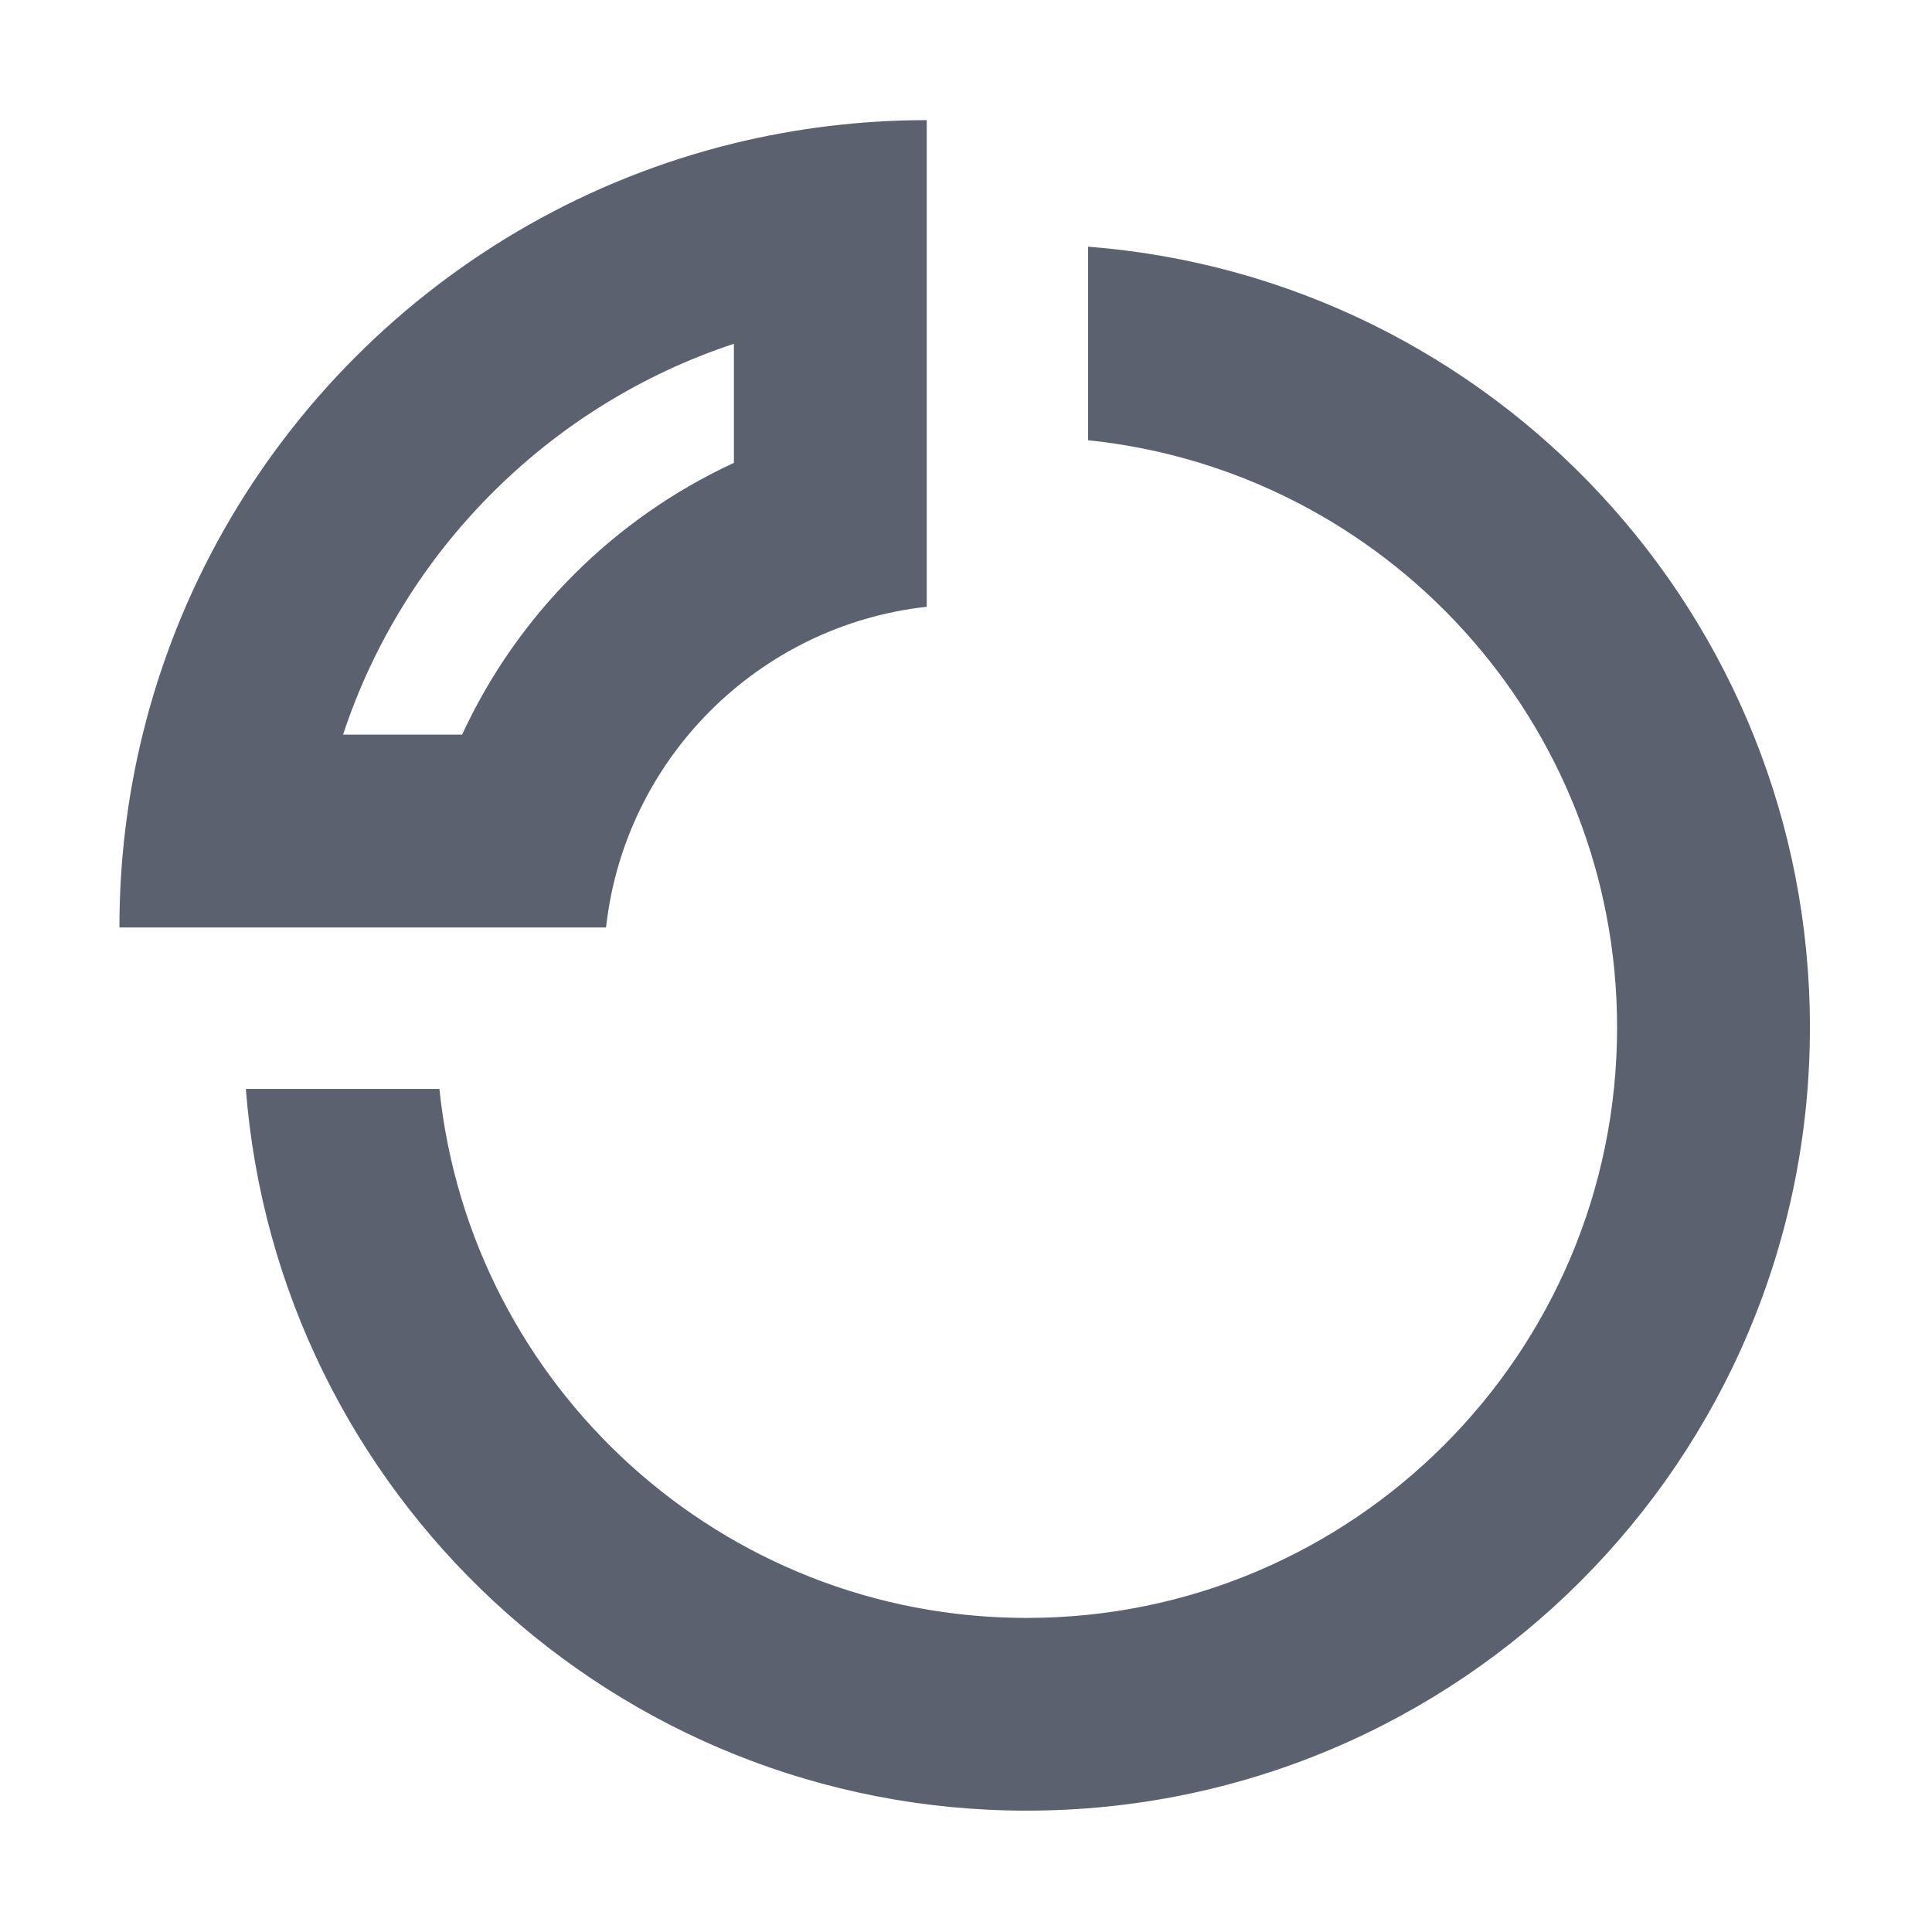
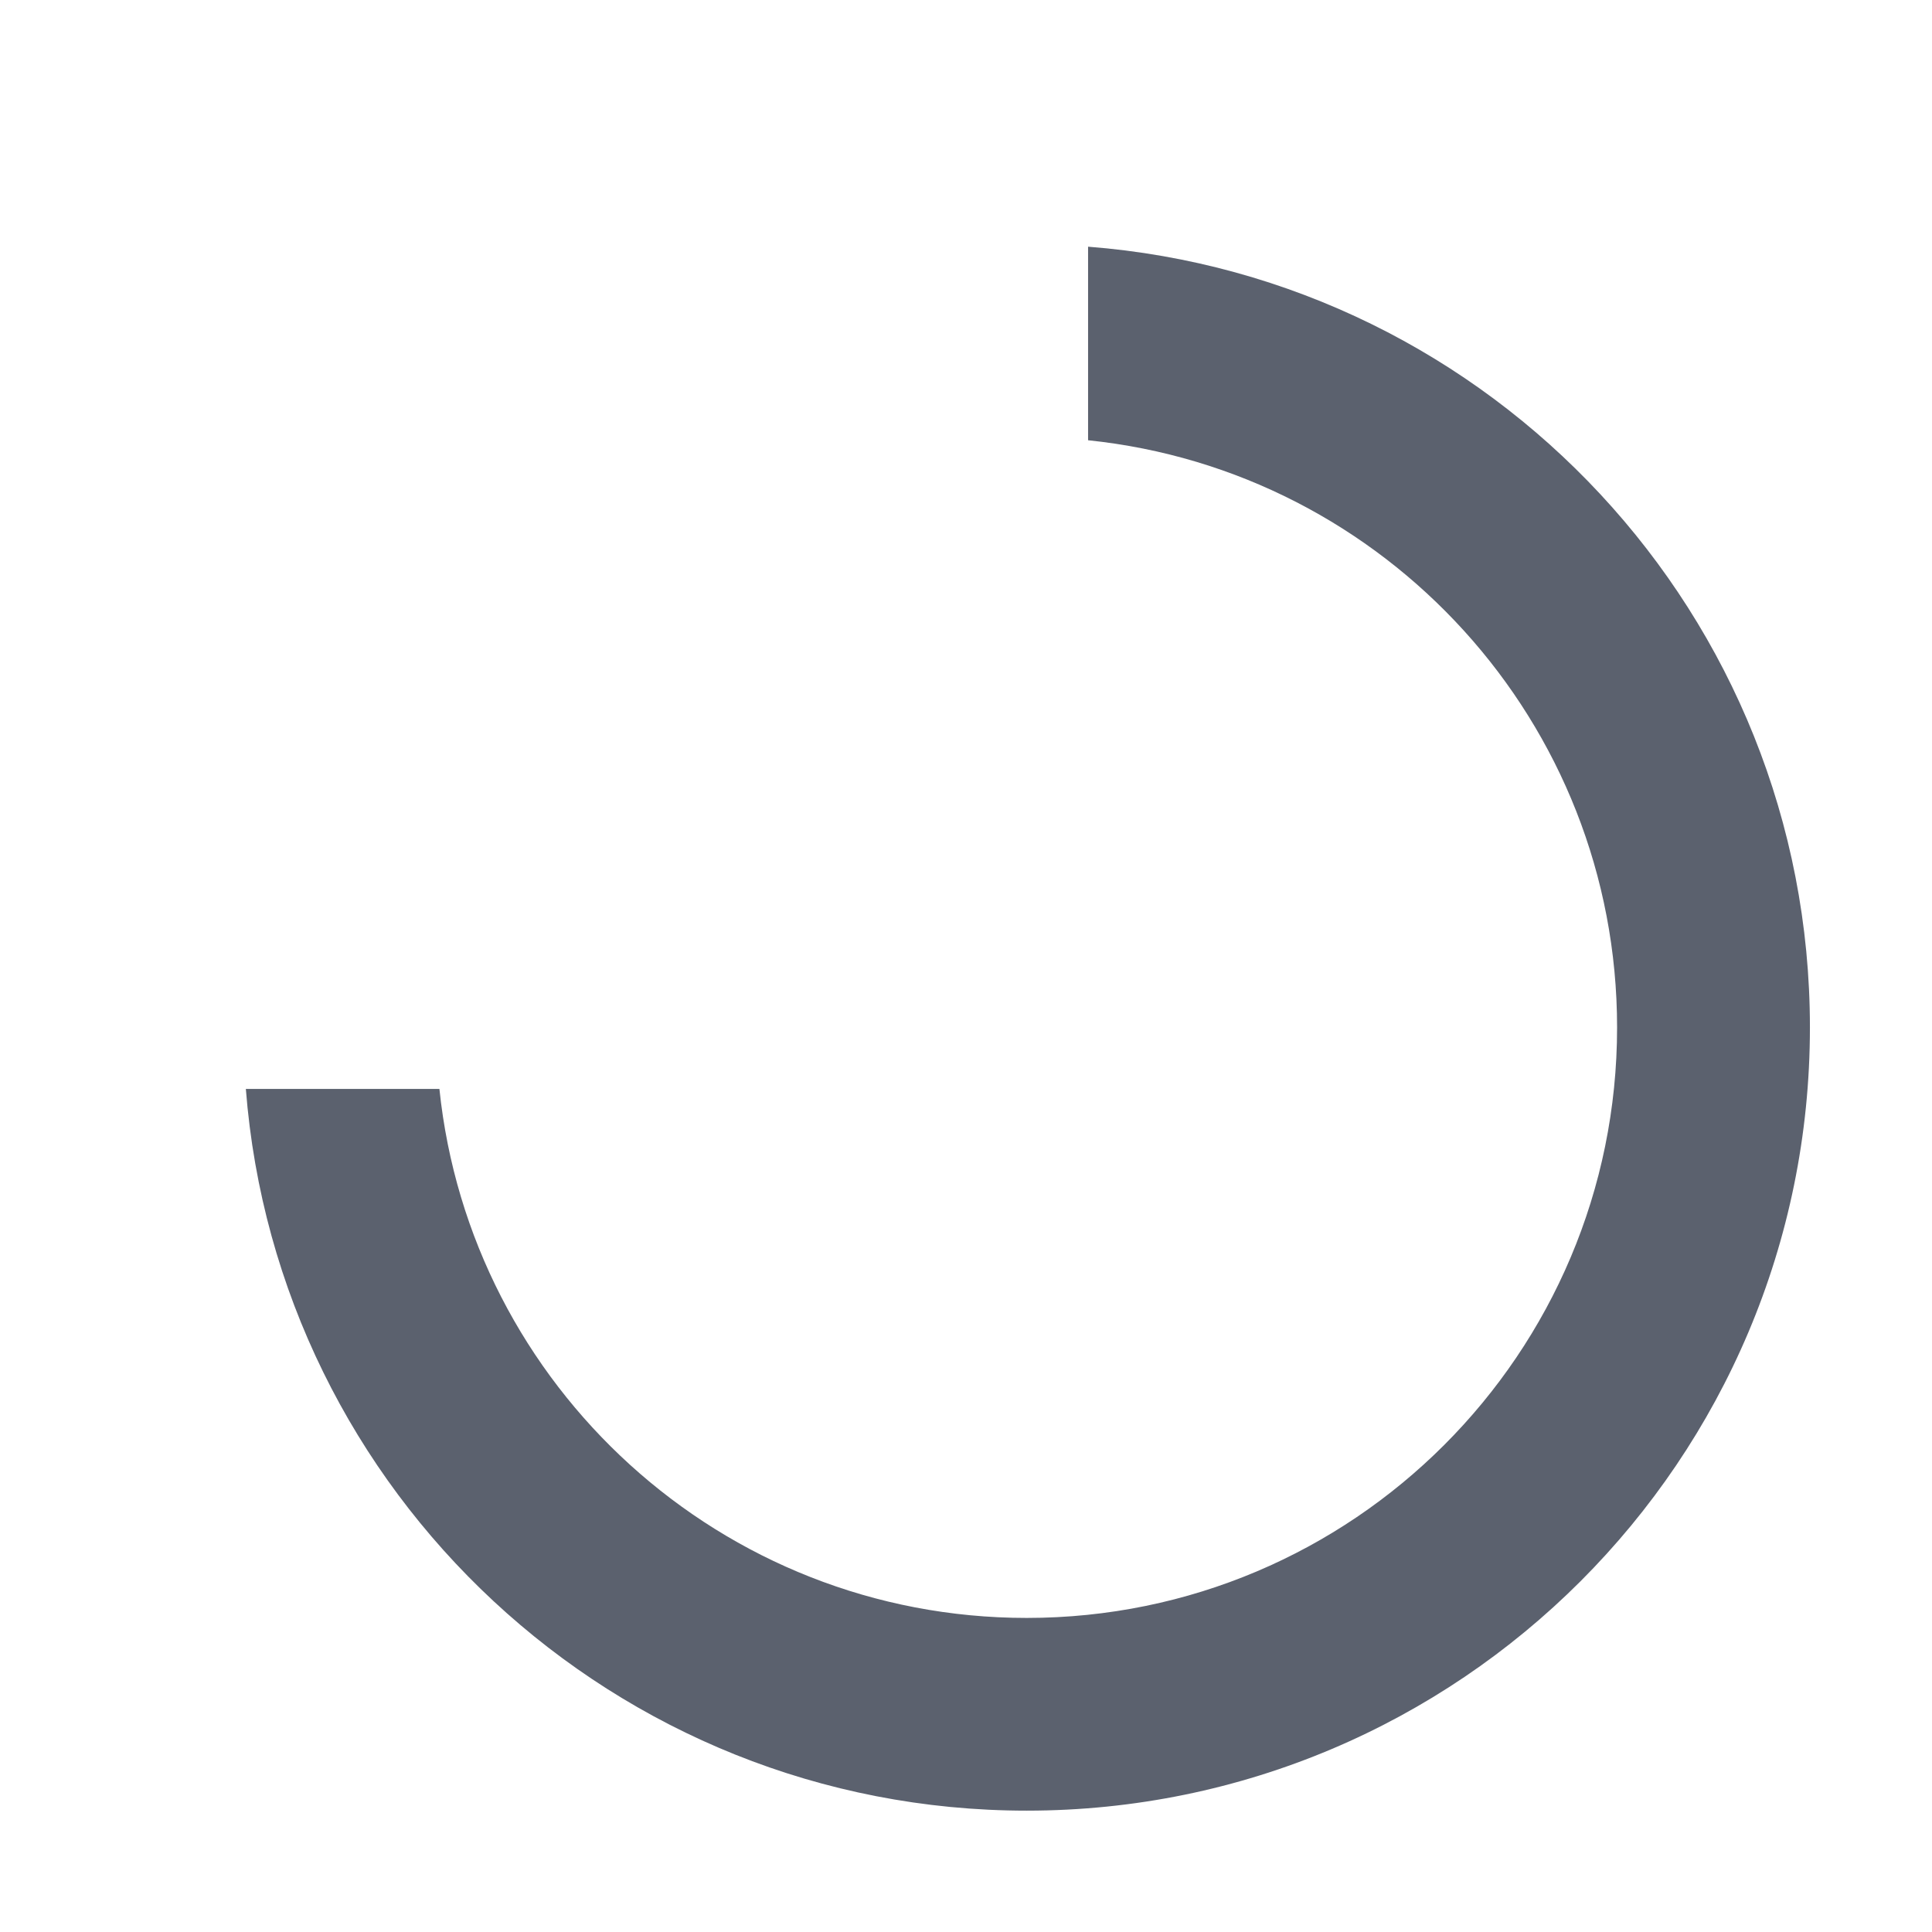
<svg xmlns="http://www.w3.org/2000/svg" width="16" height="16" viewBox="0 0 16 16" fill="none">
-   <path d="M6.078 1.187C6.59 1.062 7.124 0.995 7.675 0.995V5.025C6.28 5.179 5.173 6.286 5.019 7.681L0.989 7.681C0.989 7.131 1.055 6.596 1.181 6.084C1.771 3.674 3.668 1.777 6.078 1.187ZM2.841 6.084L3.827 6.084C4.285 5.092 5.086 4.292 6.078 3.833V2.847C4.552 3.351 3.345 4.558 2.841 6.084Z" fill="#5B616E" />
  <path d="M8.503 14.995C5.092 14.995 2.296 12.362 2.036 9.018H3.639C3.894 11.479 5.974 13.399 8.503 13.399C11.203 13.399 13.392 11.21 13.392 8.509C13.392 5.98 11.473 3.9 9.011 3.646V2.043C12.356 2.302 14.989 5.098 14.989 8.509C14.989 12.091 12.085 14.995 8.503 14.995Z" fill="#5B616E" />
</svg>